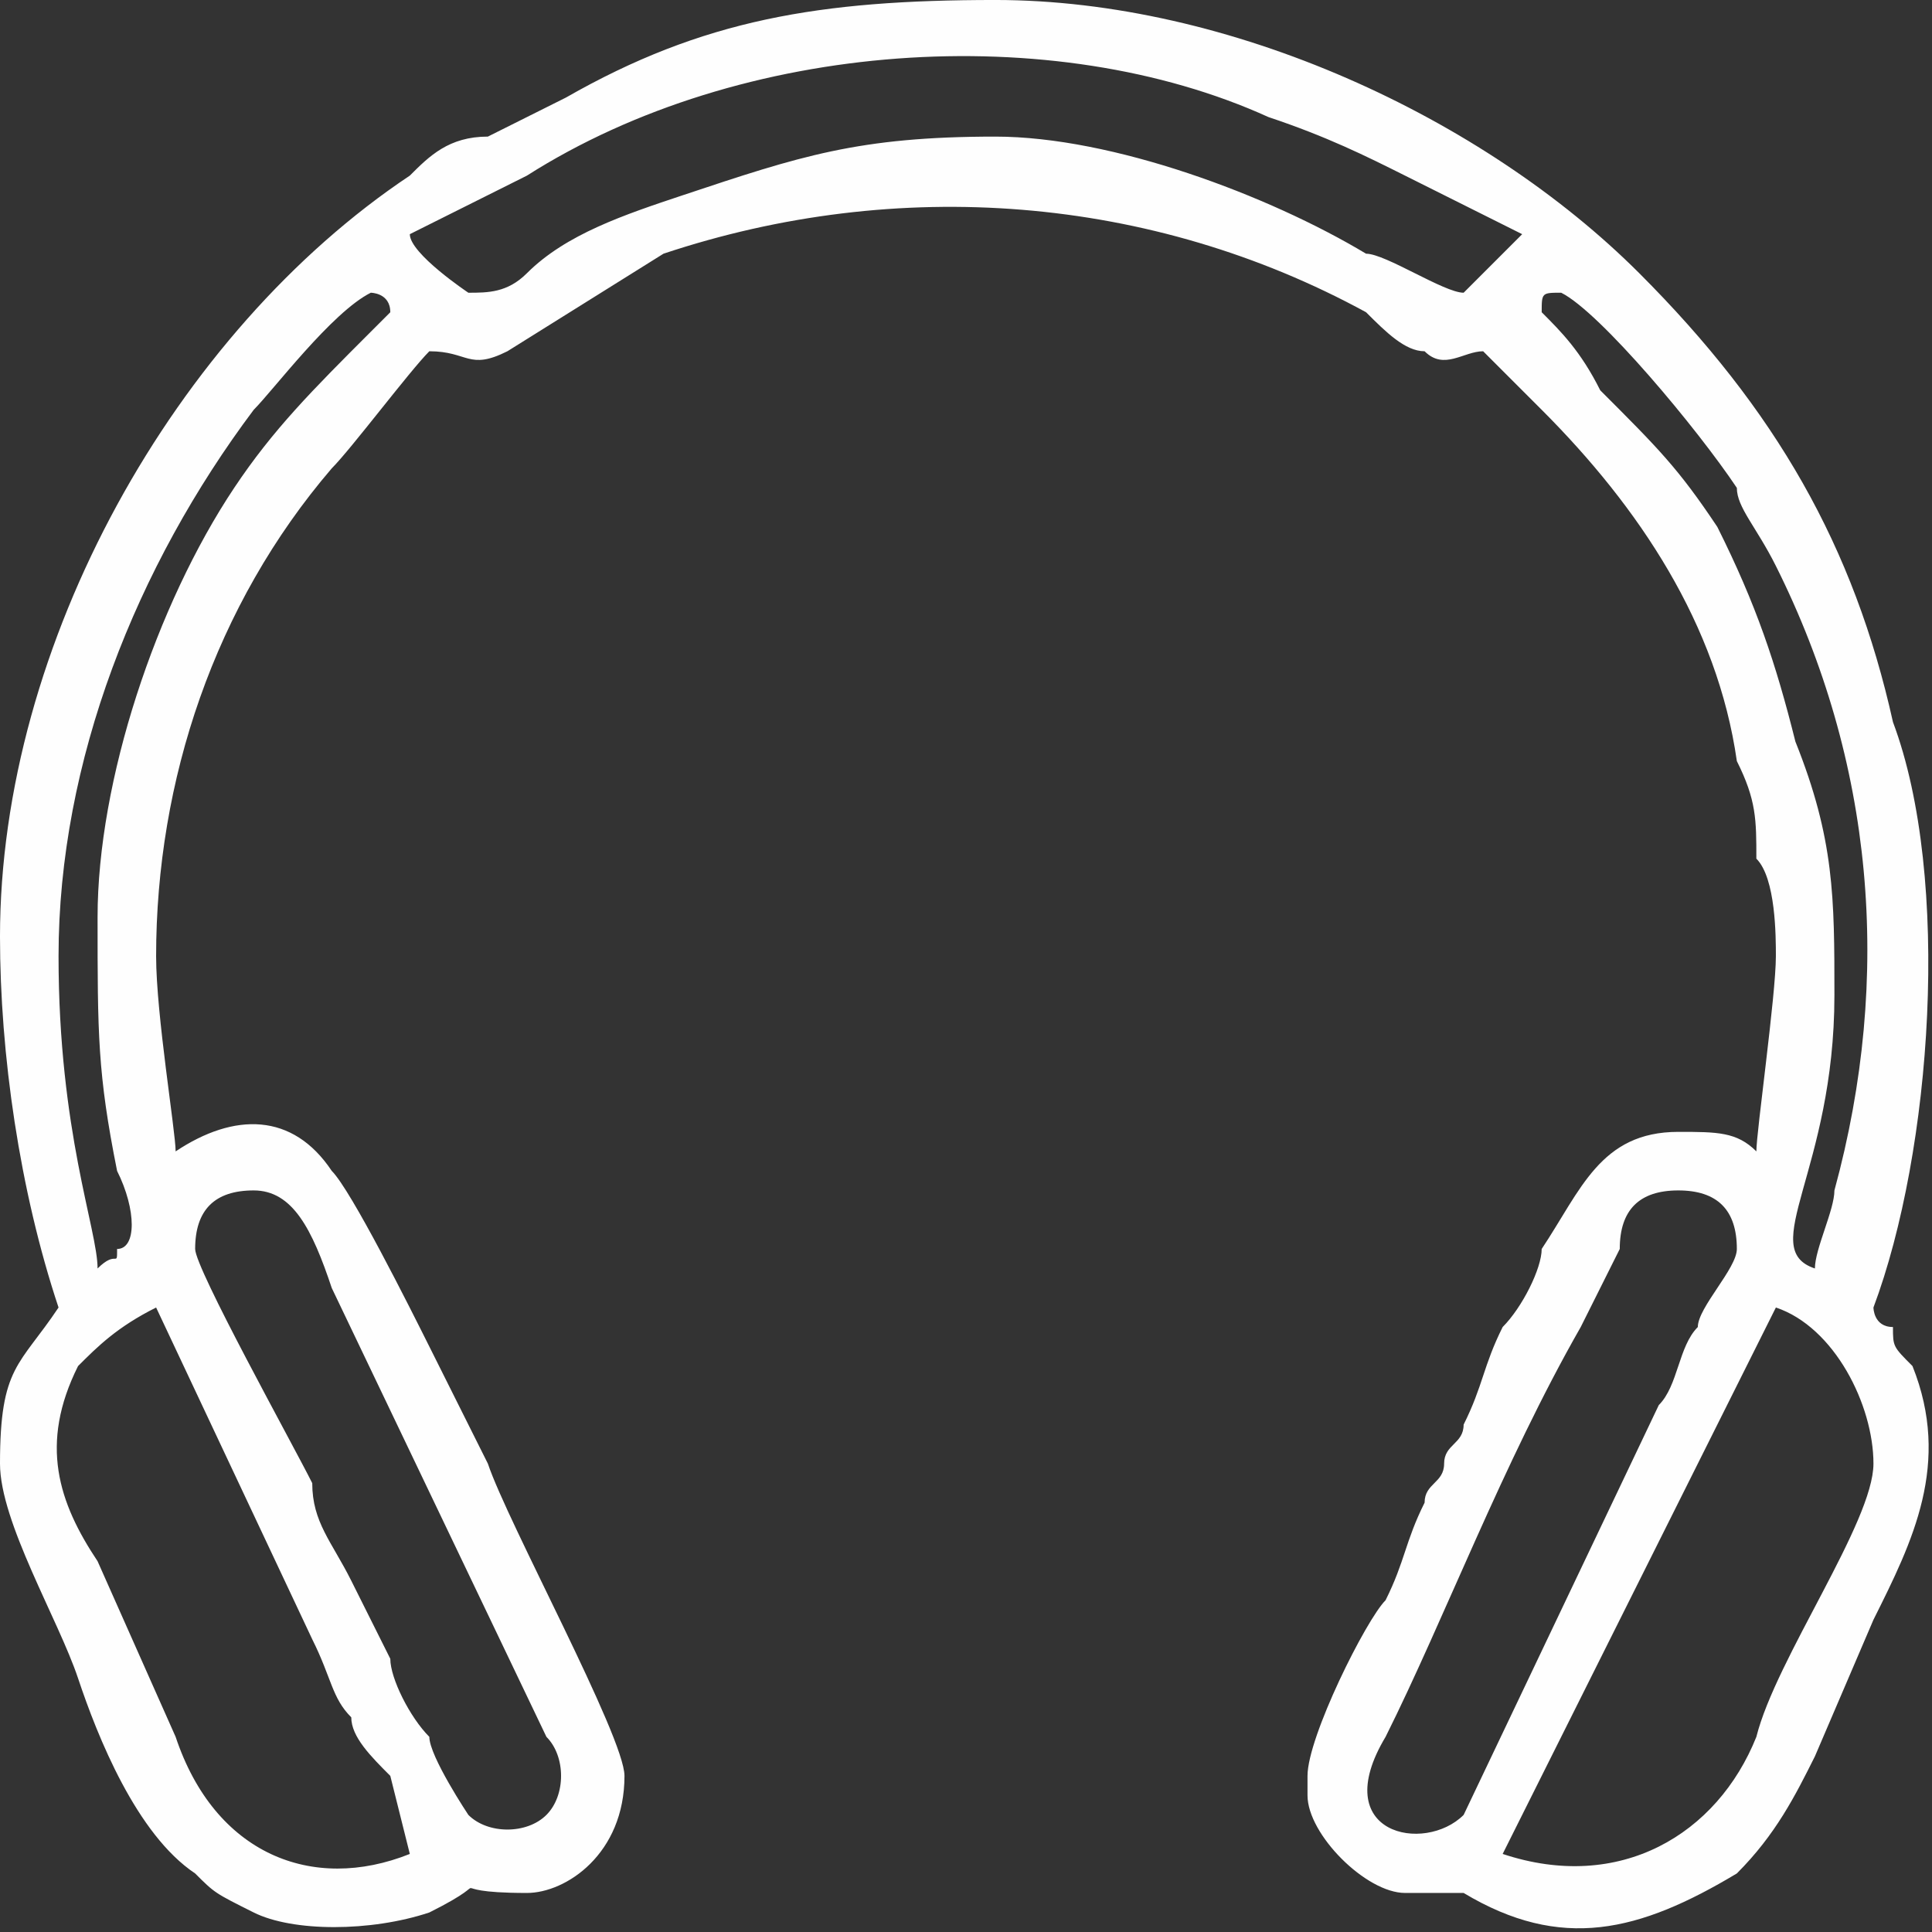
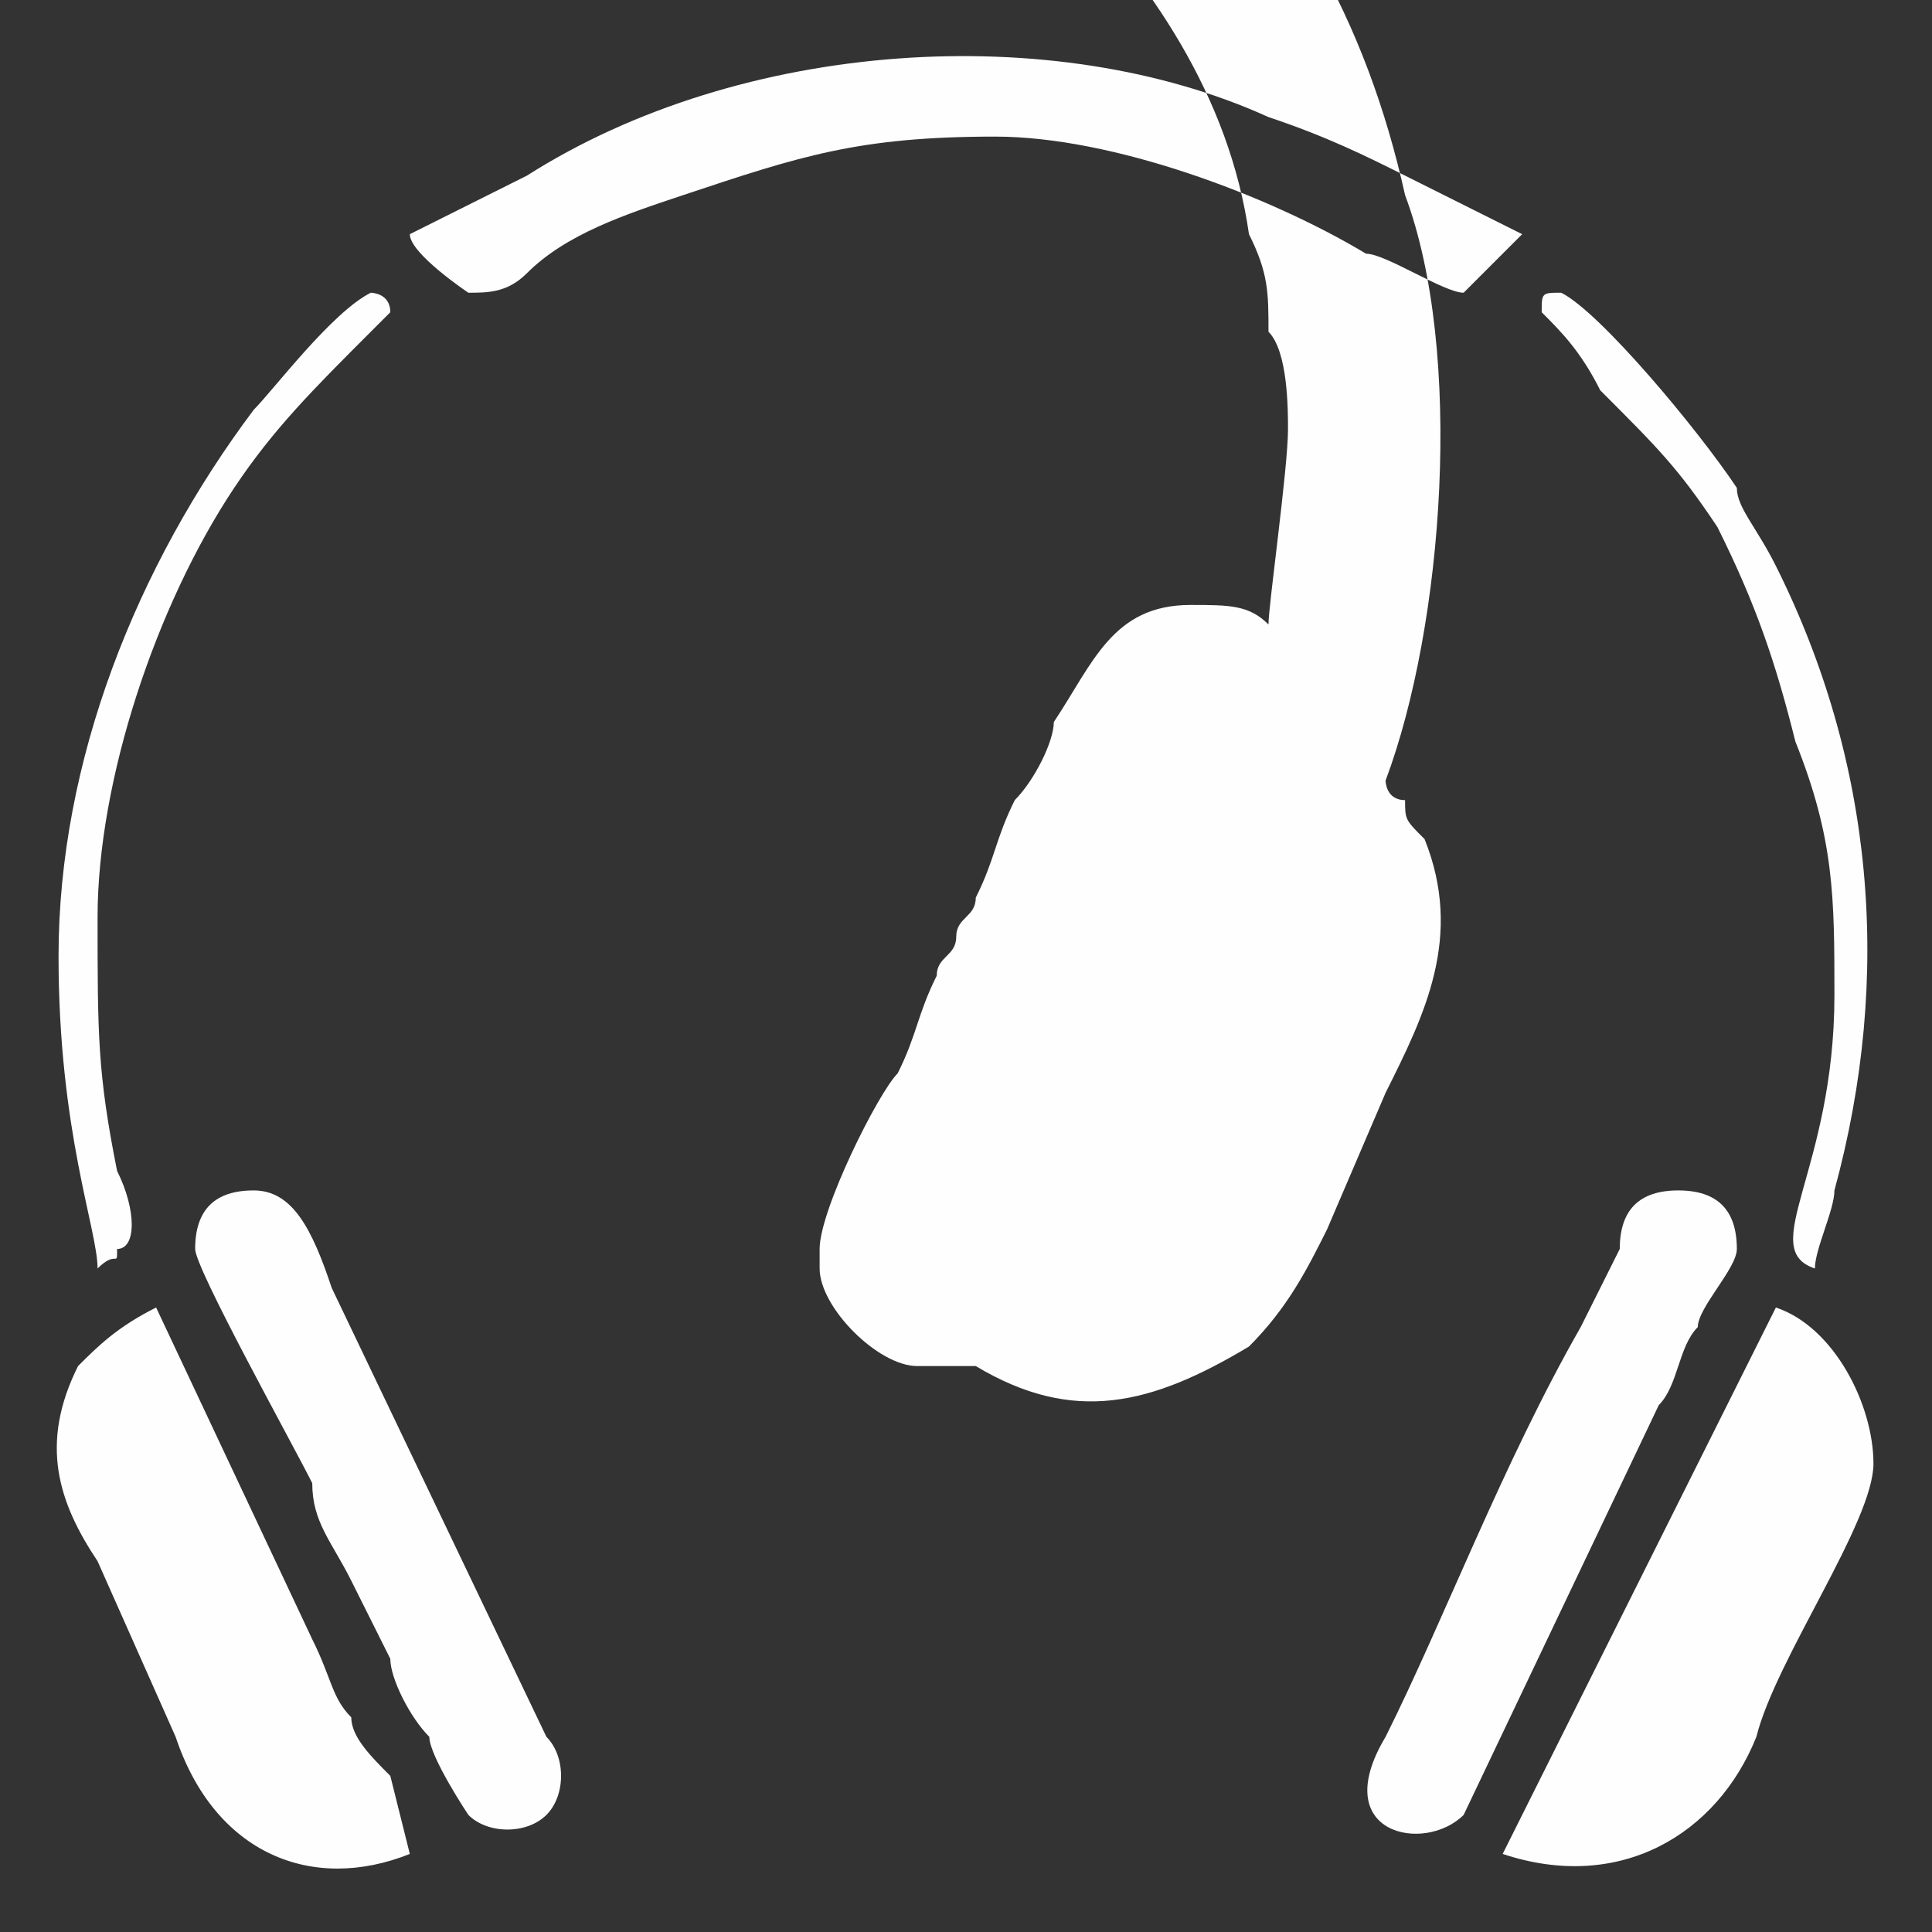
<svg xmlns="http://www.w3.org/2000/svg" xml:space="preserve" width="1.693mm" height="1.693mm" version="1.1" style="shape-rendering:geometricPrecision; text-rendering:geometricPrecision; image-rendering:optimizeQuality; fill-rule:evenodd; clip-rule:evenodd" viewBox="0 0 99 99">
  <rect x="0" y="0" width="99" height="99" fill="#333333" stroke="none" />
  <defs>
    <style type="text/css">
   
    .fil0 {fill:#FEFEFE}
   
  </style>
  </defs>
  <g id="Layer_x0020_1">
-     <path class="fil0" d="M77 95l14 -28c3,1 5,5 5,8 0,3 -5,10 -6,14 -2,5 -7,8 -13,6zm-69 -28l8 17c1,2 1,3 2,4 0,1 1,2 2,3l1 4c-5,2 -10,0 -12,-6l-4 -9c-2,-3 -3,-6 -1,-10 1,-1 2,-2 4,-3zm78 -6c2,0 3,1 3,3 0,1 -2,3 -2,4 -1,1 -1,3 -2,4l-10 21c-2,2 -7,1 -4,-4 3,-6 6,-14 10,-21l2 -4c0,-2 1,-3 3,-3zm-76 3c0,-2 1,-3 3,-3 2,0 3,2 4,5l11 23c1,1 1,3 0,4 -1,1 -3,1 -4,0 0,0 -2,-3 -2,-4 -1,-1 -2,-3 -2,-4l-2 -4c-1,-2 -2,-3 -2,-5 -1,-2 -6,-11 -6,-12zm70 -49c2,1 7,7 9,10 0,1 1,2 2,4 5,10 6,21 3,32 0,1 -1,3 -1,4 -3,-1 1,-5 1,-14 0,-5 0,-8 -2,-13 -1,-4 -2,-7 -4,-11 -2,-3 -3,-4 -6,-7 -1,-2 -2,-3 -3,-4 0,-1 0,-1 1,-1zm-75 32c0,6 0,8 1,13 1,2 1,4 0,4 0,1 0,0 -1,1 0,-2 -2,-7 -2,-16 0,-10 4,-20 10,-28 1,-1 4,-5 6,-6 0,0 1,0 1,1 0,0 -1,1 -1,1 -3,3 -5,5 -7,8 -4,6 -7,15 -7,22zm19 -32c0,0 -3,-2 -3,-3l6 -3c11,-7 27,-8 38,-3 3,1 5,2 7,3l6 3c-1,1 -3,3 -3,3 -1,0 -4,-2 -5,-2 -5,-3 -13,-6 -19,-6 -7,0 -10,1 -16,3 -3,1 -6,2 -8,4 -1,1 -2,1 -3,1zm-24 33c0,6 1,13 3,19 -2,3 -3,3 -3,8 0,3 3,8 4,11 1,3 3,8 6,10 1,1 1,1 3,2 2,1 6,1 9,0 4,-2 0,-1 5,-1 2,0 5,-2 5,-6 0,-2 -6,-13 -7,-16l-3 -6c-1,-2 -4,-8 -5,-9 -2,-3 -5,-3 -8,-1 0,-1 -1,-7 -1,-10 0,-9 3,-18 9,-25 1,-1 4,-5 5,-6 2,0 2,1 4,0l8 -5c12,-4 25,-3 36,3 1,1 2,2 3,2 1,1 2,0 3,0 1,1 2,2 3,3 5,5 9,11 10,18 1,2 1,3 1,5 1,1 1,4 1,5 0,2 -1,9 -1,10 -1,-1 -2,-1 -4,-1 -4,0 -5,3 -7,6 0,1 -1,3 -2,4 -1,2 -1,3 -2,5 0,1 -1,1 -1,2 0,1 -1,1 -1,2 -1,2 -1,3 -2,5 -1,1 -4,7 -4,9l0 1c0,2 3,5 5,5 2,0 2,0 3,0 5,3 9,2 14,-1 2,-2 3,-4 4,-6l3 -7c2,-4 4,-8 2,-13 -1,-1 -1,-1 -1,-2 -1,0 -1,-1 -1,-1 3,-8 4,-22 1,-30 -2,-9 -6,-16 -13,-23 -8,-8 -21,-14 -33,-14 -9,0 -15,1 -22,5l-4 2c-2,0 -3,1 -4,2 -12,8 -21,24 -21,39z" />
+     <path class="fil0" d="M77 95l14 -28c3,1 5,5 5,8 0,3 -5,10 -6,14 -2,5 -7,8 -13,6zm-69 -28l8 17c1,2 1,3 2,4 0,1 1,2 2,3l1 4c-5,2 -10,0 -12,-6l-4 -9c-2,-3 -3,-6 -1,-10 1,-1 2,-2 4,-3zm78 -6c2,0 3,1 3,3 0,1 -2,3 -2,4 -1,1 -1,3 -2,4l-10 21c-2,2 -7,1 -4,-4 3,-6 6,-14 10,-21l2 -4c0,-2 1,-3 3,-3zm-76 3c0,-2 1,-3 3,-3 2,0 3,2 4,5l11 23c1,1 1,3 0,4 -1,1 -3,1 -4,0 0,0 -2,-3 -2,-4 -1,-1 -2,-3 -2,-4l-2 -4c-1,-2 -2,-3 -2,-5 -1,-2 -6,-11 -6,-12zm70 -49c2,1 7,7 9,10 0,1 1,2 2,4 5,10 6,21 3,32 0,1 -1,3 -1,4 -3,-1 1,-5 1,-14 0,-5 0,-8 -2,-13 -1,-4 -2,-7 -4,-11 -2,-3 -3,-4 -6,-7 -1,-2 -2,-3 -3,-4 0,-1 0,-1 1,-1zm-75 32c0,6 0,8 1,13 1,2 1,4 0,4 0,1 0,0 -1,1 0,-2 -2,-7 -2,-16 0,-10 4,-20 10,-28 1,-1 4,-5 6,-6 0,0 1,0 1,1 0,0 -1,1 -1,1 -3,3 -5,5 -7,8 -4,6 -7,15 -7,22zm19 -32c0,0 -3,-2 -3,-3l6 -3c11,-7 27,-8 38,-3 3,1 5,2 7,3l6 3c-1,1 -3,3 -3,3 -1,0 -4,-2 -5,-2 -5,-3 -13,-6 -19,-6 -7,0 -10,1 -16,3 -3,1 -6,2 -8,4 -1,1 -2,1 -3,1zm-24 33l-3 -6c-1,-2 -4,-8 -5,-9 -2,-3 -5,-3 -8,-1 0,-1 -1,-7 -1,-10 0,-9 3,-18 9,-25 1,-1 4,-5 5,-6 2,0 2,1 4,0l8 -5c12,-4 25,-3 36,3 1,1 2,2 3,2 1,1 2,0 3,0 1,1 2,2 3,3 5,5 9,11 10,18 1,2 1,3 1,5 1,1 1,4 1,5 0,2 -1,9 -1,10 -1,-1 -2,-1 -4,-1 -4,0 -5,3 -7,6 0,1 -1,3 -2,4 -1,2 -1,3 -2,5 0,1 -1,1 -1,2 0,1 -1,1 -1,2 -1,2 -1,3 -2,5 -1,1 -4,7 -4,9l0 1c0,2 3,5 5,5 2,0 2,0 3,0 5,3 9,2 14,-1 2,-2 3,-4 4,-6l3 -7c2,-4 4,-8 2,-13 -1,-1 -1,-1 -1,-2 -1,0 -1,-1 -1,-1 3,-8 4,-22 1,-30 -2,-9 -6,-16 -13,-23 -8,-8 -21,-14 -33,-14 -9,0 -15,1 -22,5l-4 2c-2,0 -3,1 -4,2 -12,8 -21,24 -21,39z" />
  </g>
</svg>